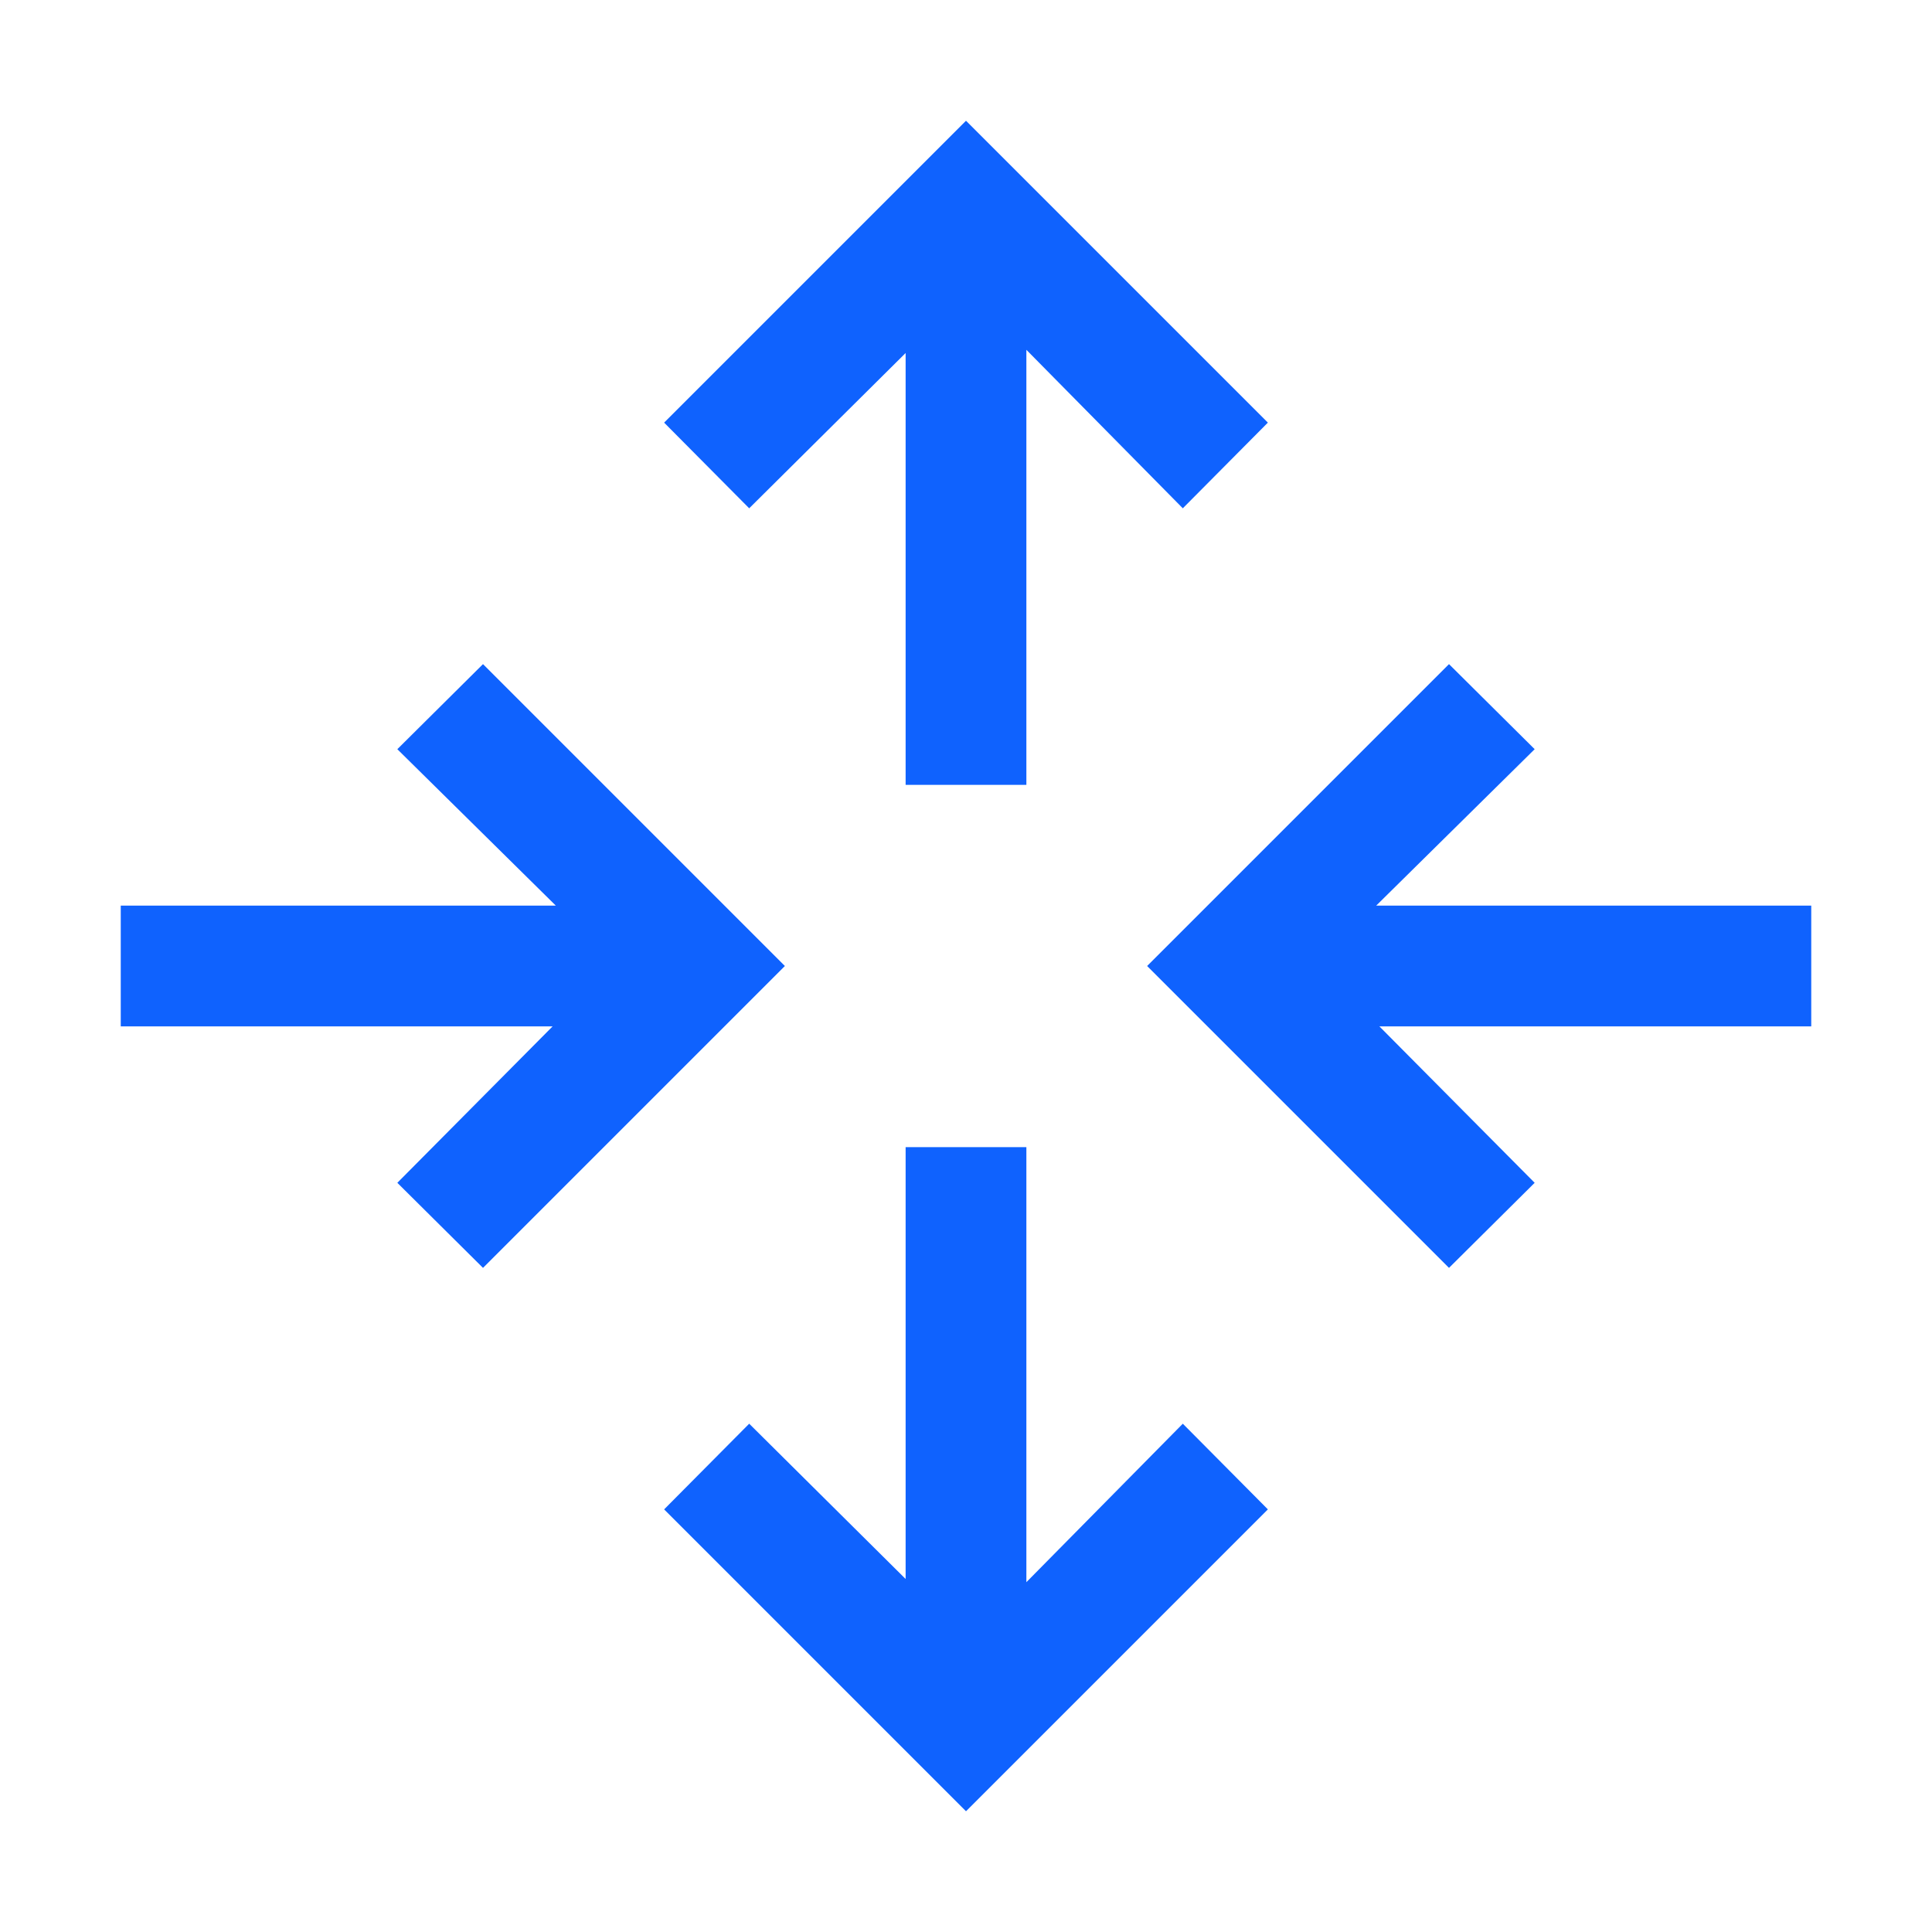
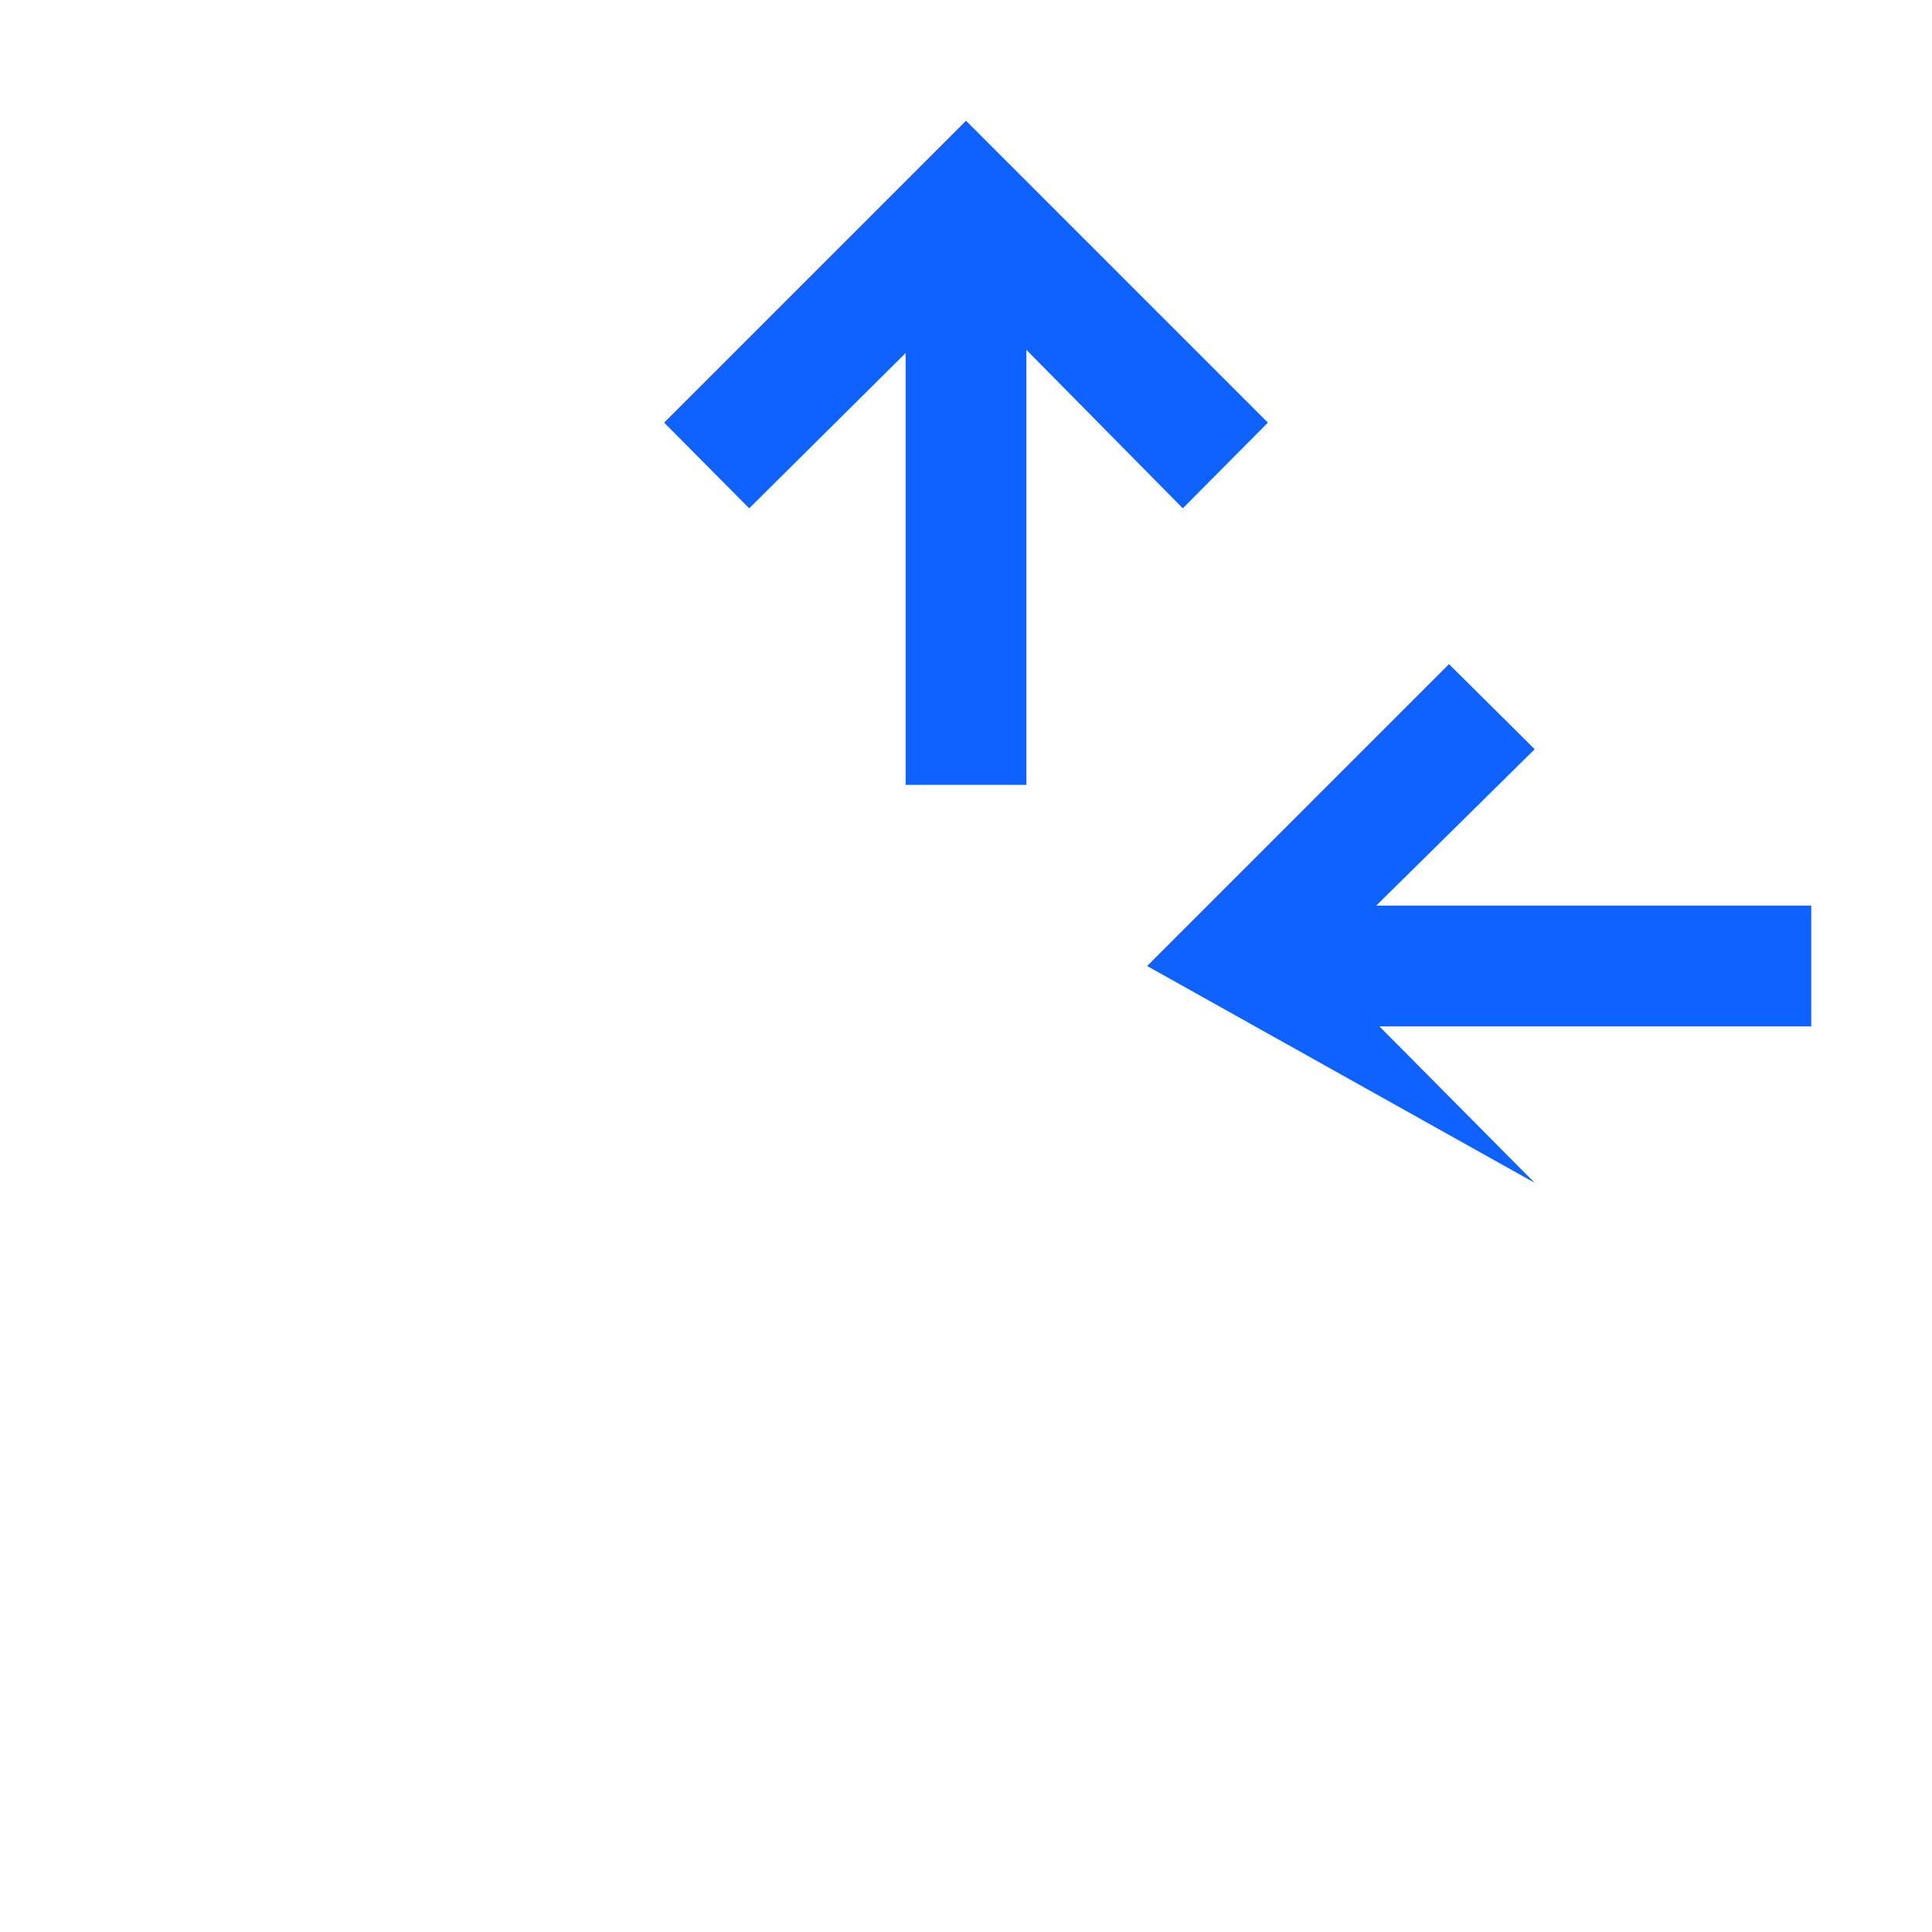
<svg xmlns="http://www.w3.org/2000/svg" width="32" height="32" viewBox="0 0 32 32" fill="none">
  <path d="M21 7L16 2L11 7L12.409 8.419L15 5.847V13H17V5.794L19.591 8.419L21 7Z" fill="#0F62FE" />
-   <path d="M21 25L16 30L11 25L12.409 23.581L15 26.153V19H17V26.206L19.591 23.581L21 25Z" fill="#0F62FE" />
-   <path d="M24 11L19 16L24 21L25.419 19.591L22.847 17H30V15H22.794L25.419 12.409L24 11Z" fill="#0F62FE" />
-   <path d="M8 11L13 16L8 21L6.581 19.591L9.153 17H2V15H9.206L6.581 12.409L8 11Z" fill="#0F62FE" />
+   <path d="M24 11L19 16L25.419 19.591L22.847 17H30V15H22.794L25.419 12.409L24 11Z" fill="#0F62FE" />
</svg>